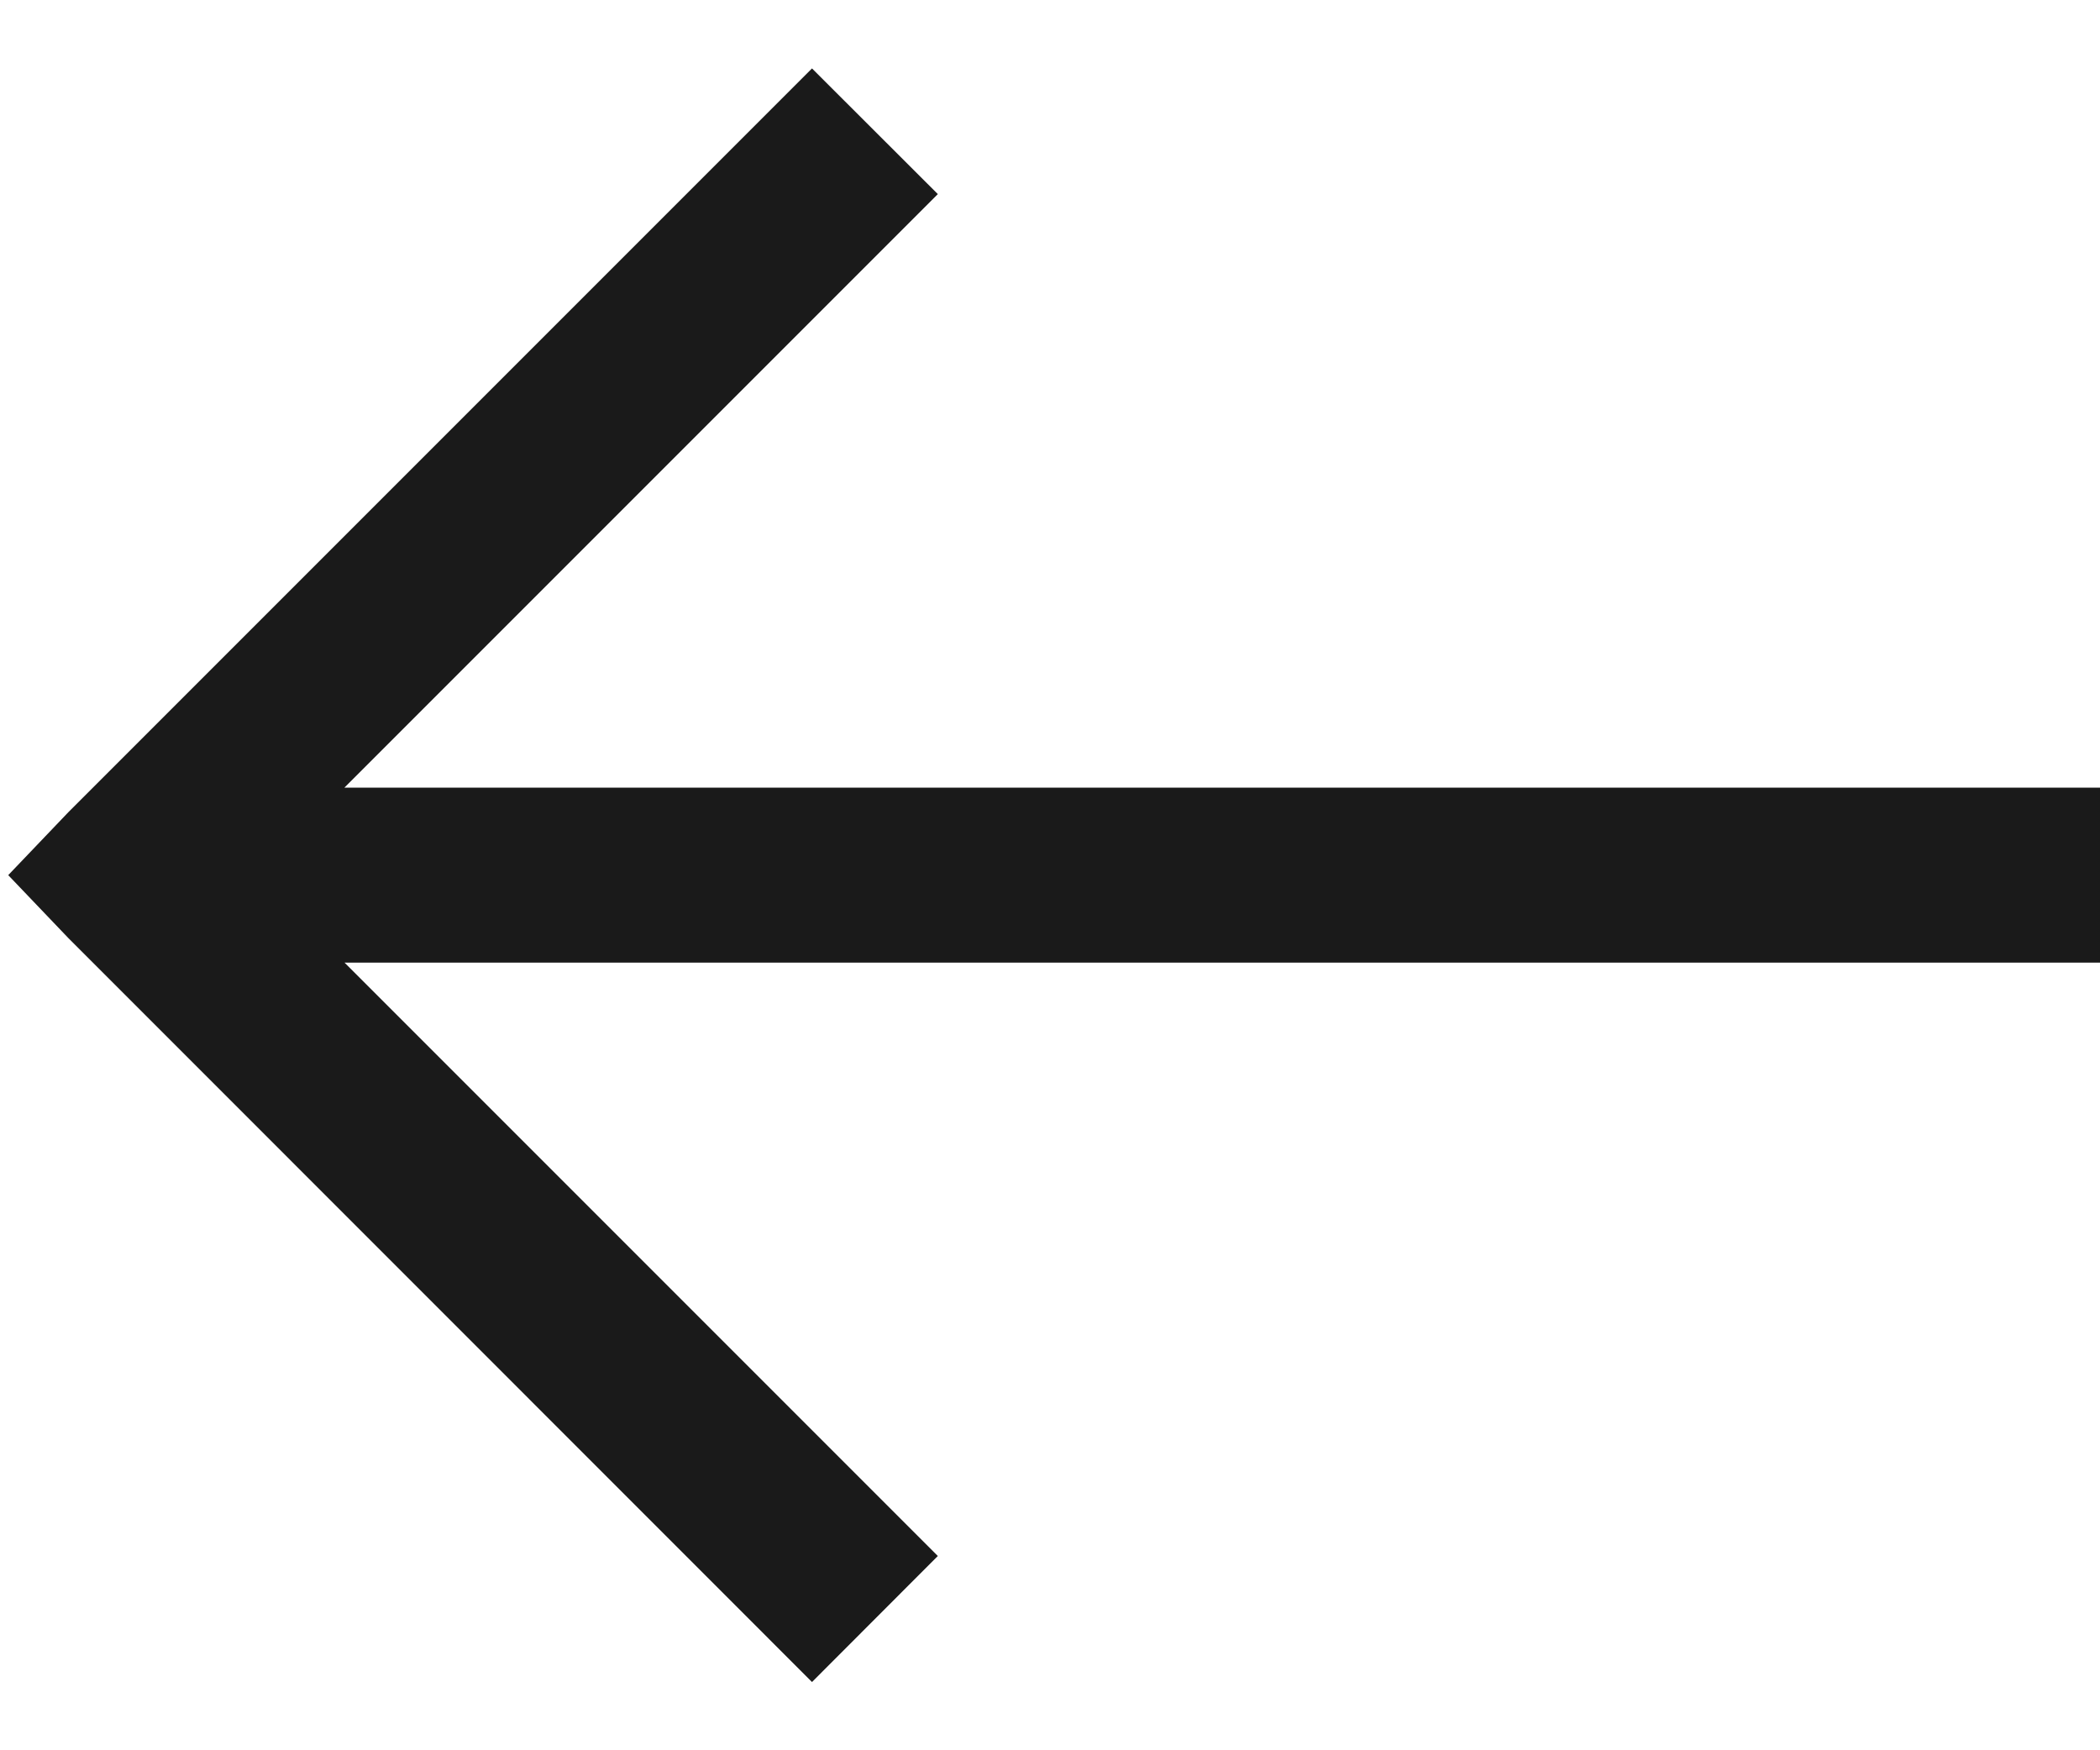
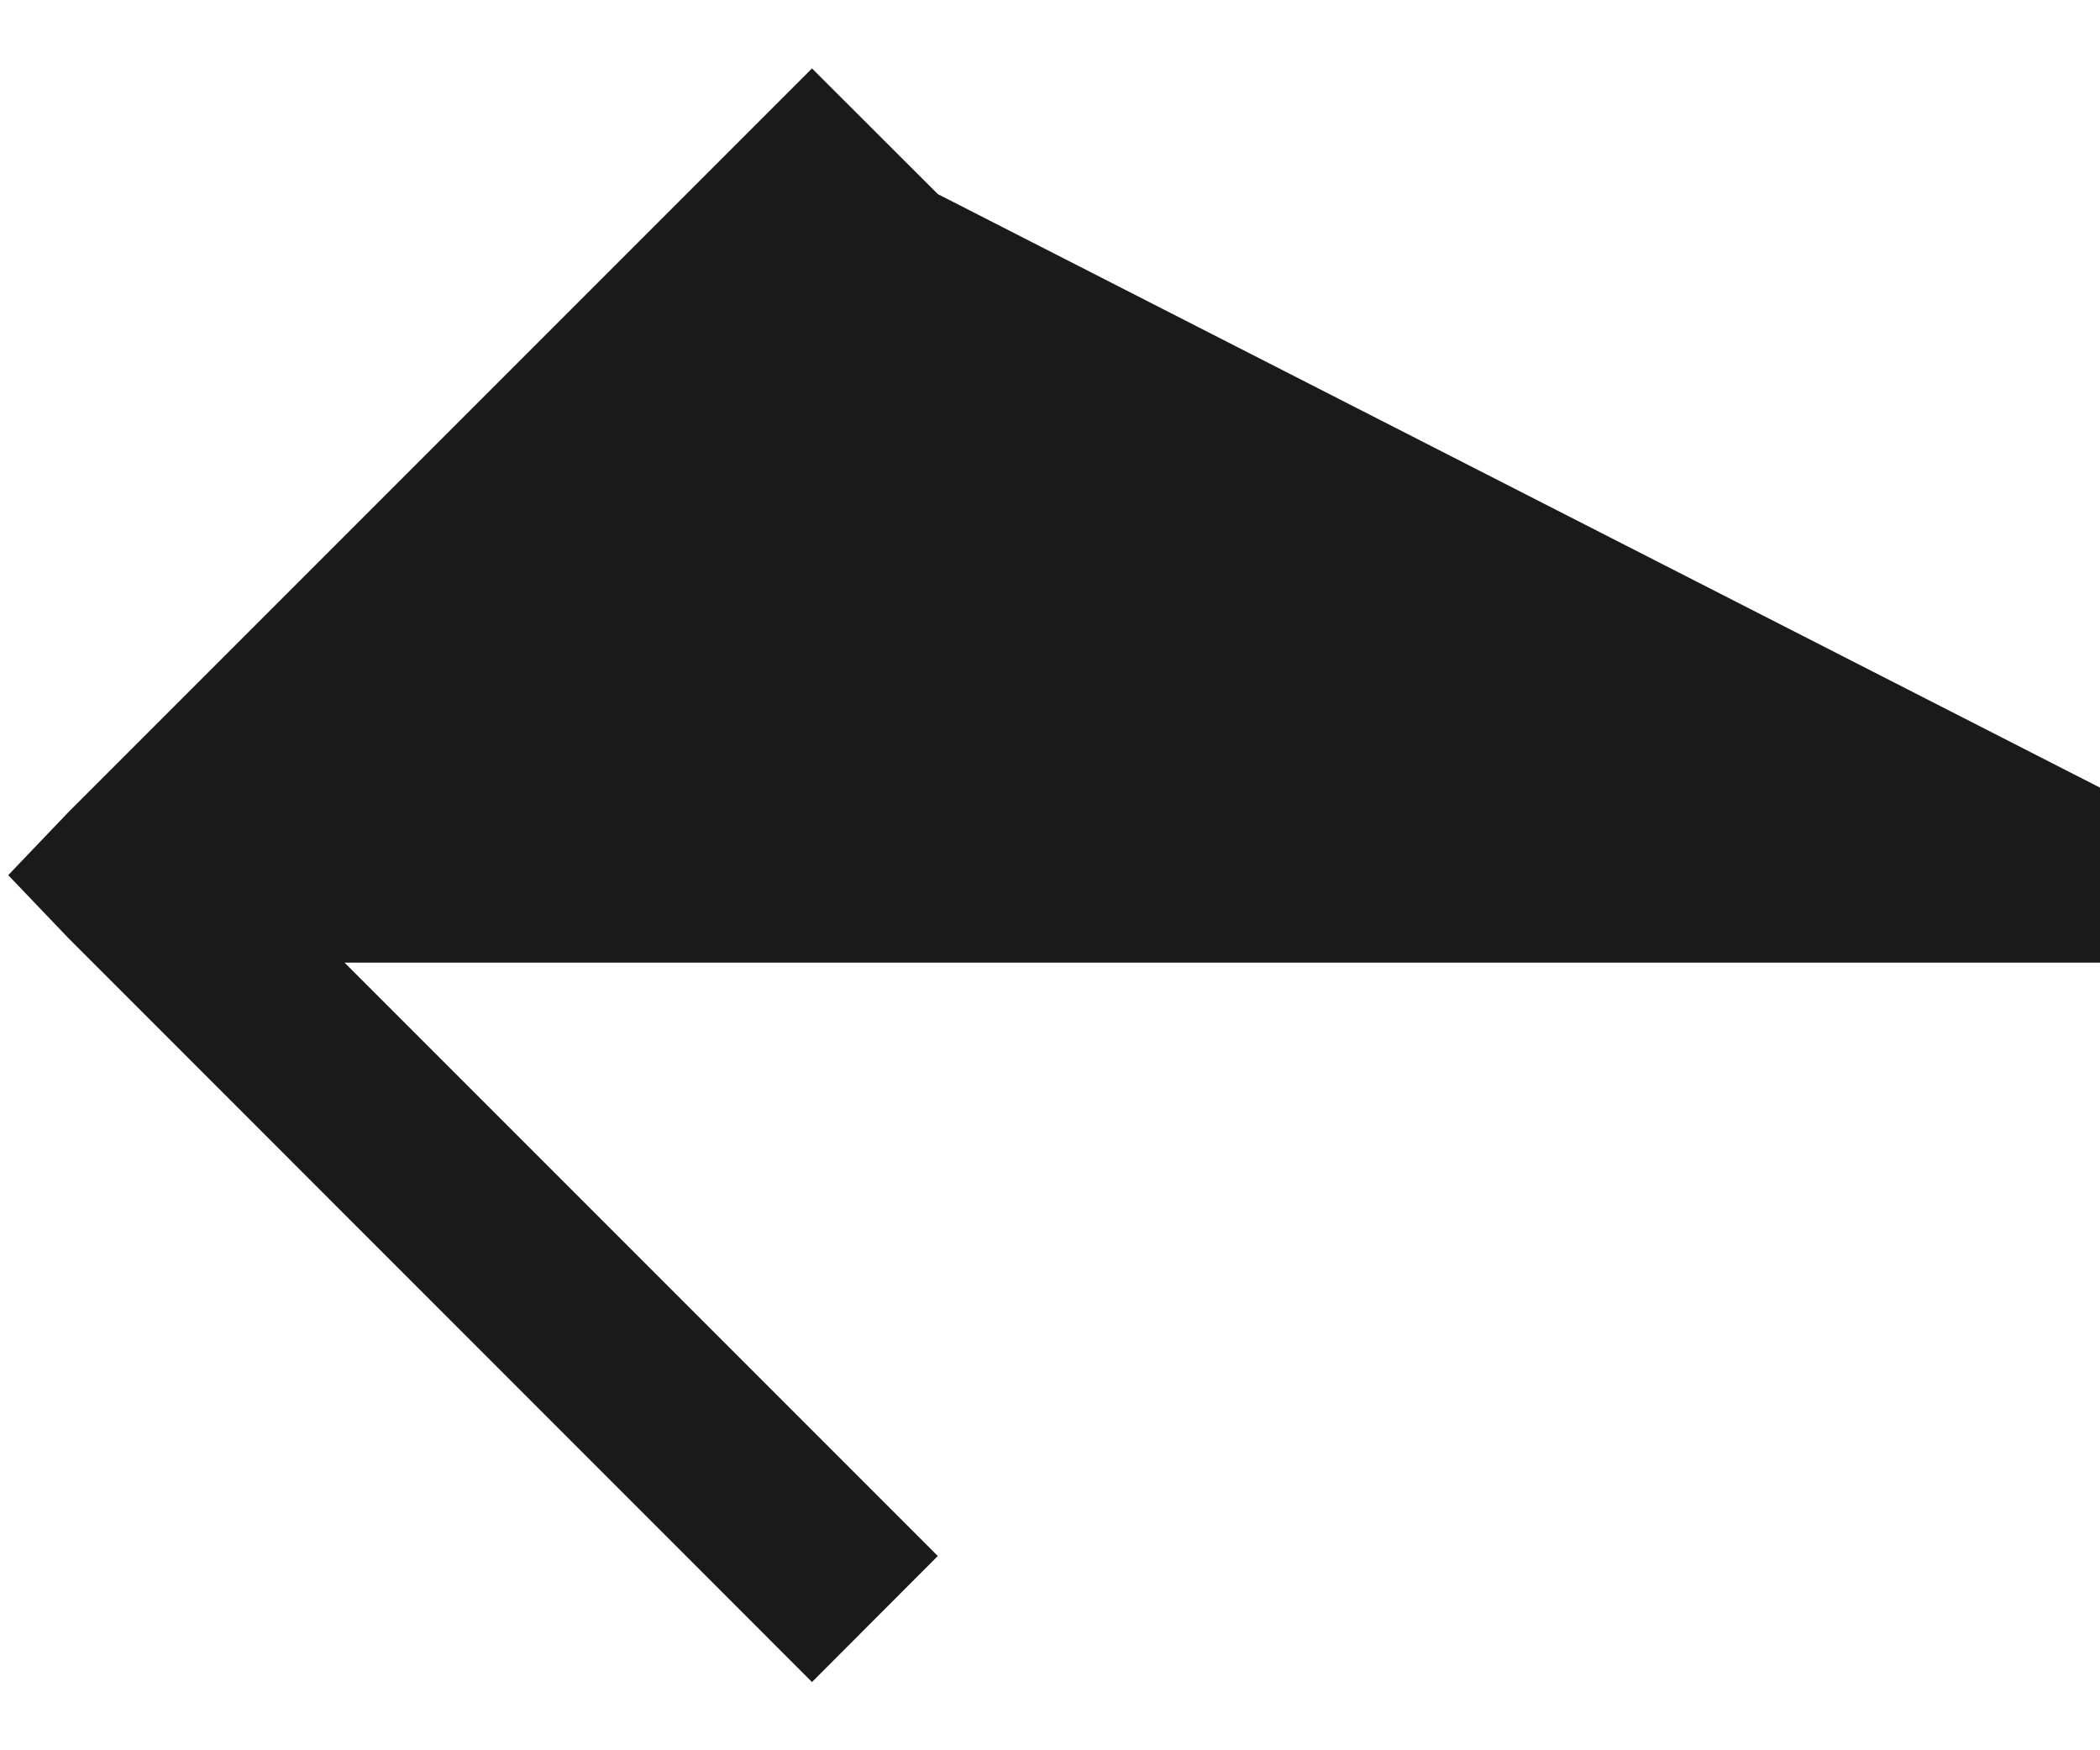
<svg xmlns="http://www.w3.org/2000/svg" width="12" height="10" viewBox="0 0 12 10" fill="none">
-   <path d="M4.64 0.391L0.39 4.641L0.047 5L0.39 5.359L4.64 9.61L5.359 8.89L1.969 5.5H12V4.5H1.968L5.359 1.109L4.64 0.391Z" fill="#1A1A1A" />
+   <path d="M4.64 0.391L0.39 4.641L0.047 5L0.39 5.359L4.64 9.61L5.359 8.89L1.969 5.5H12V4.5L5.359 1.109L4.64 0.391Z" fill="#1A1A1A" />
</svg>